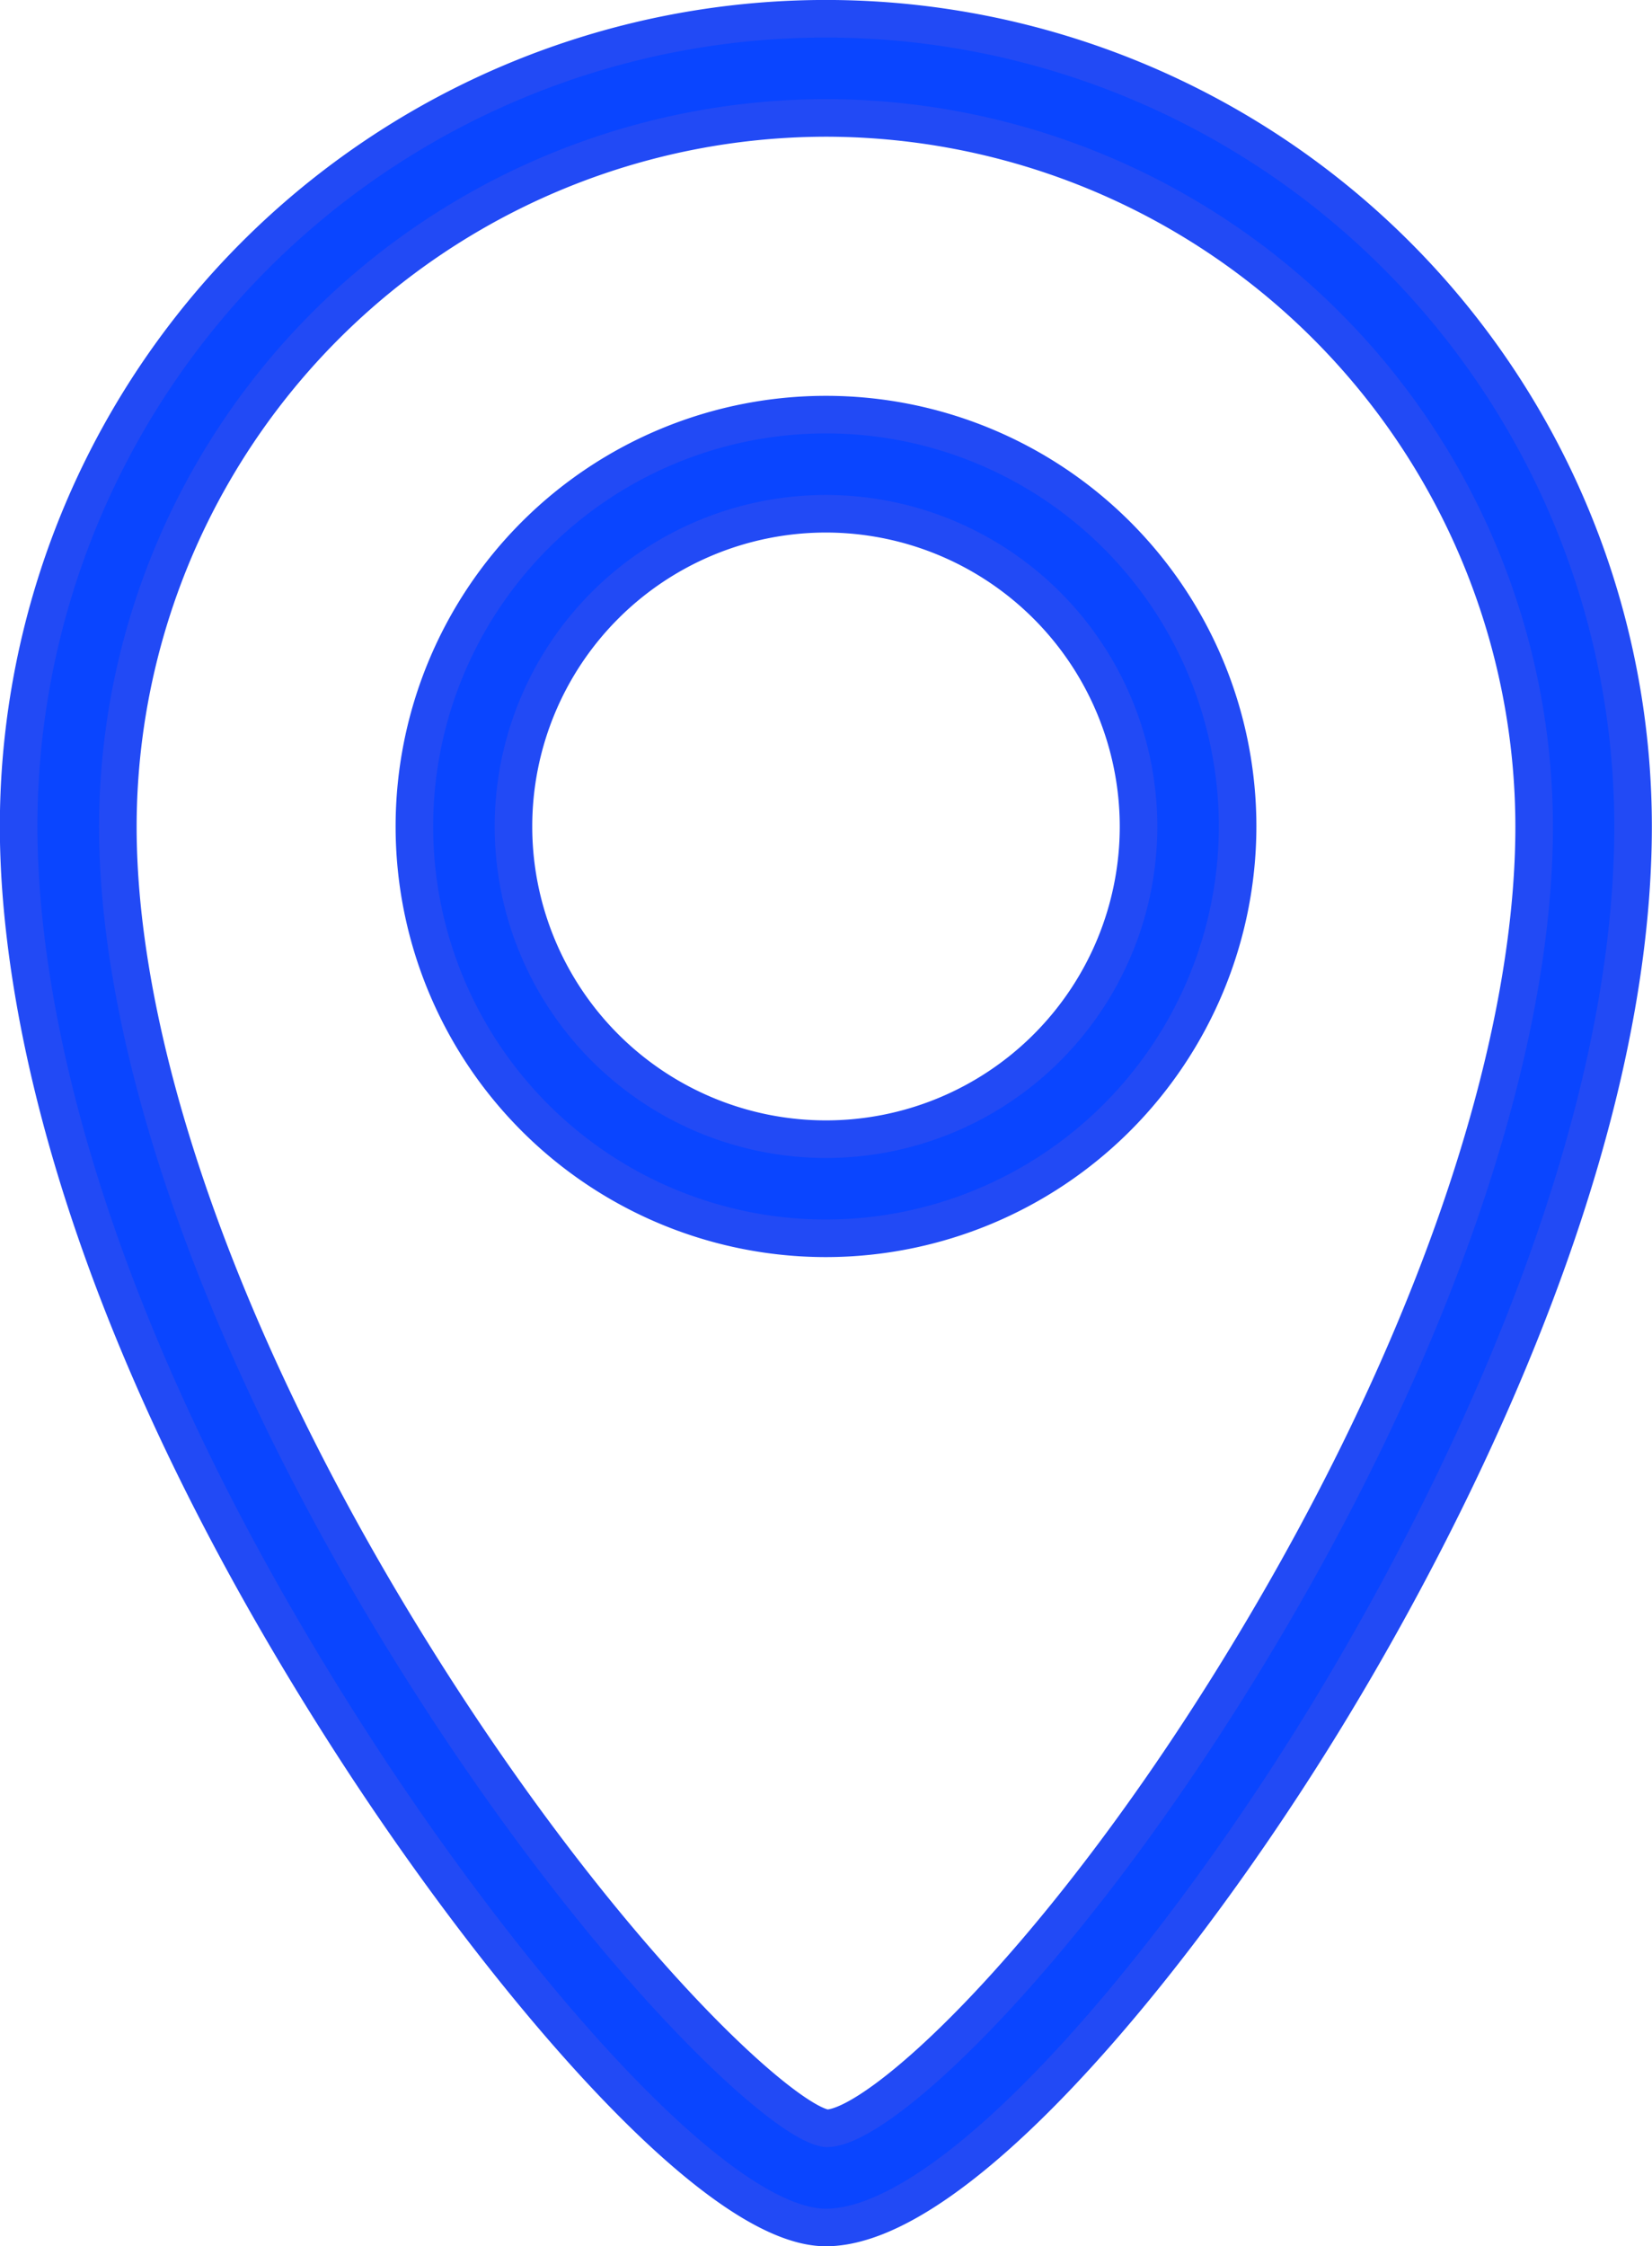
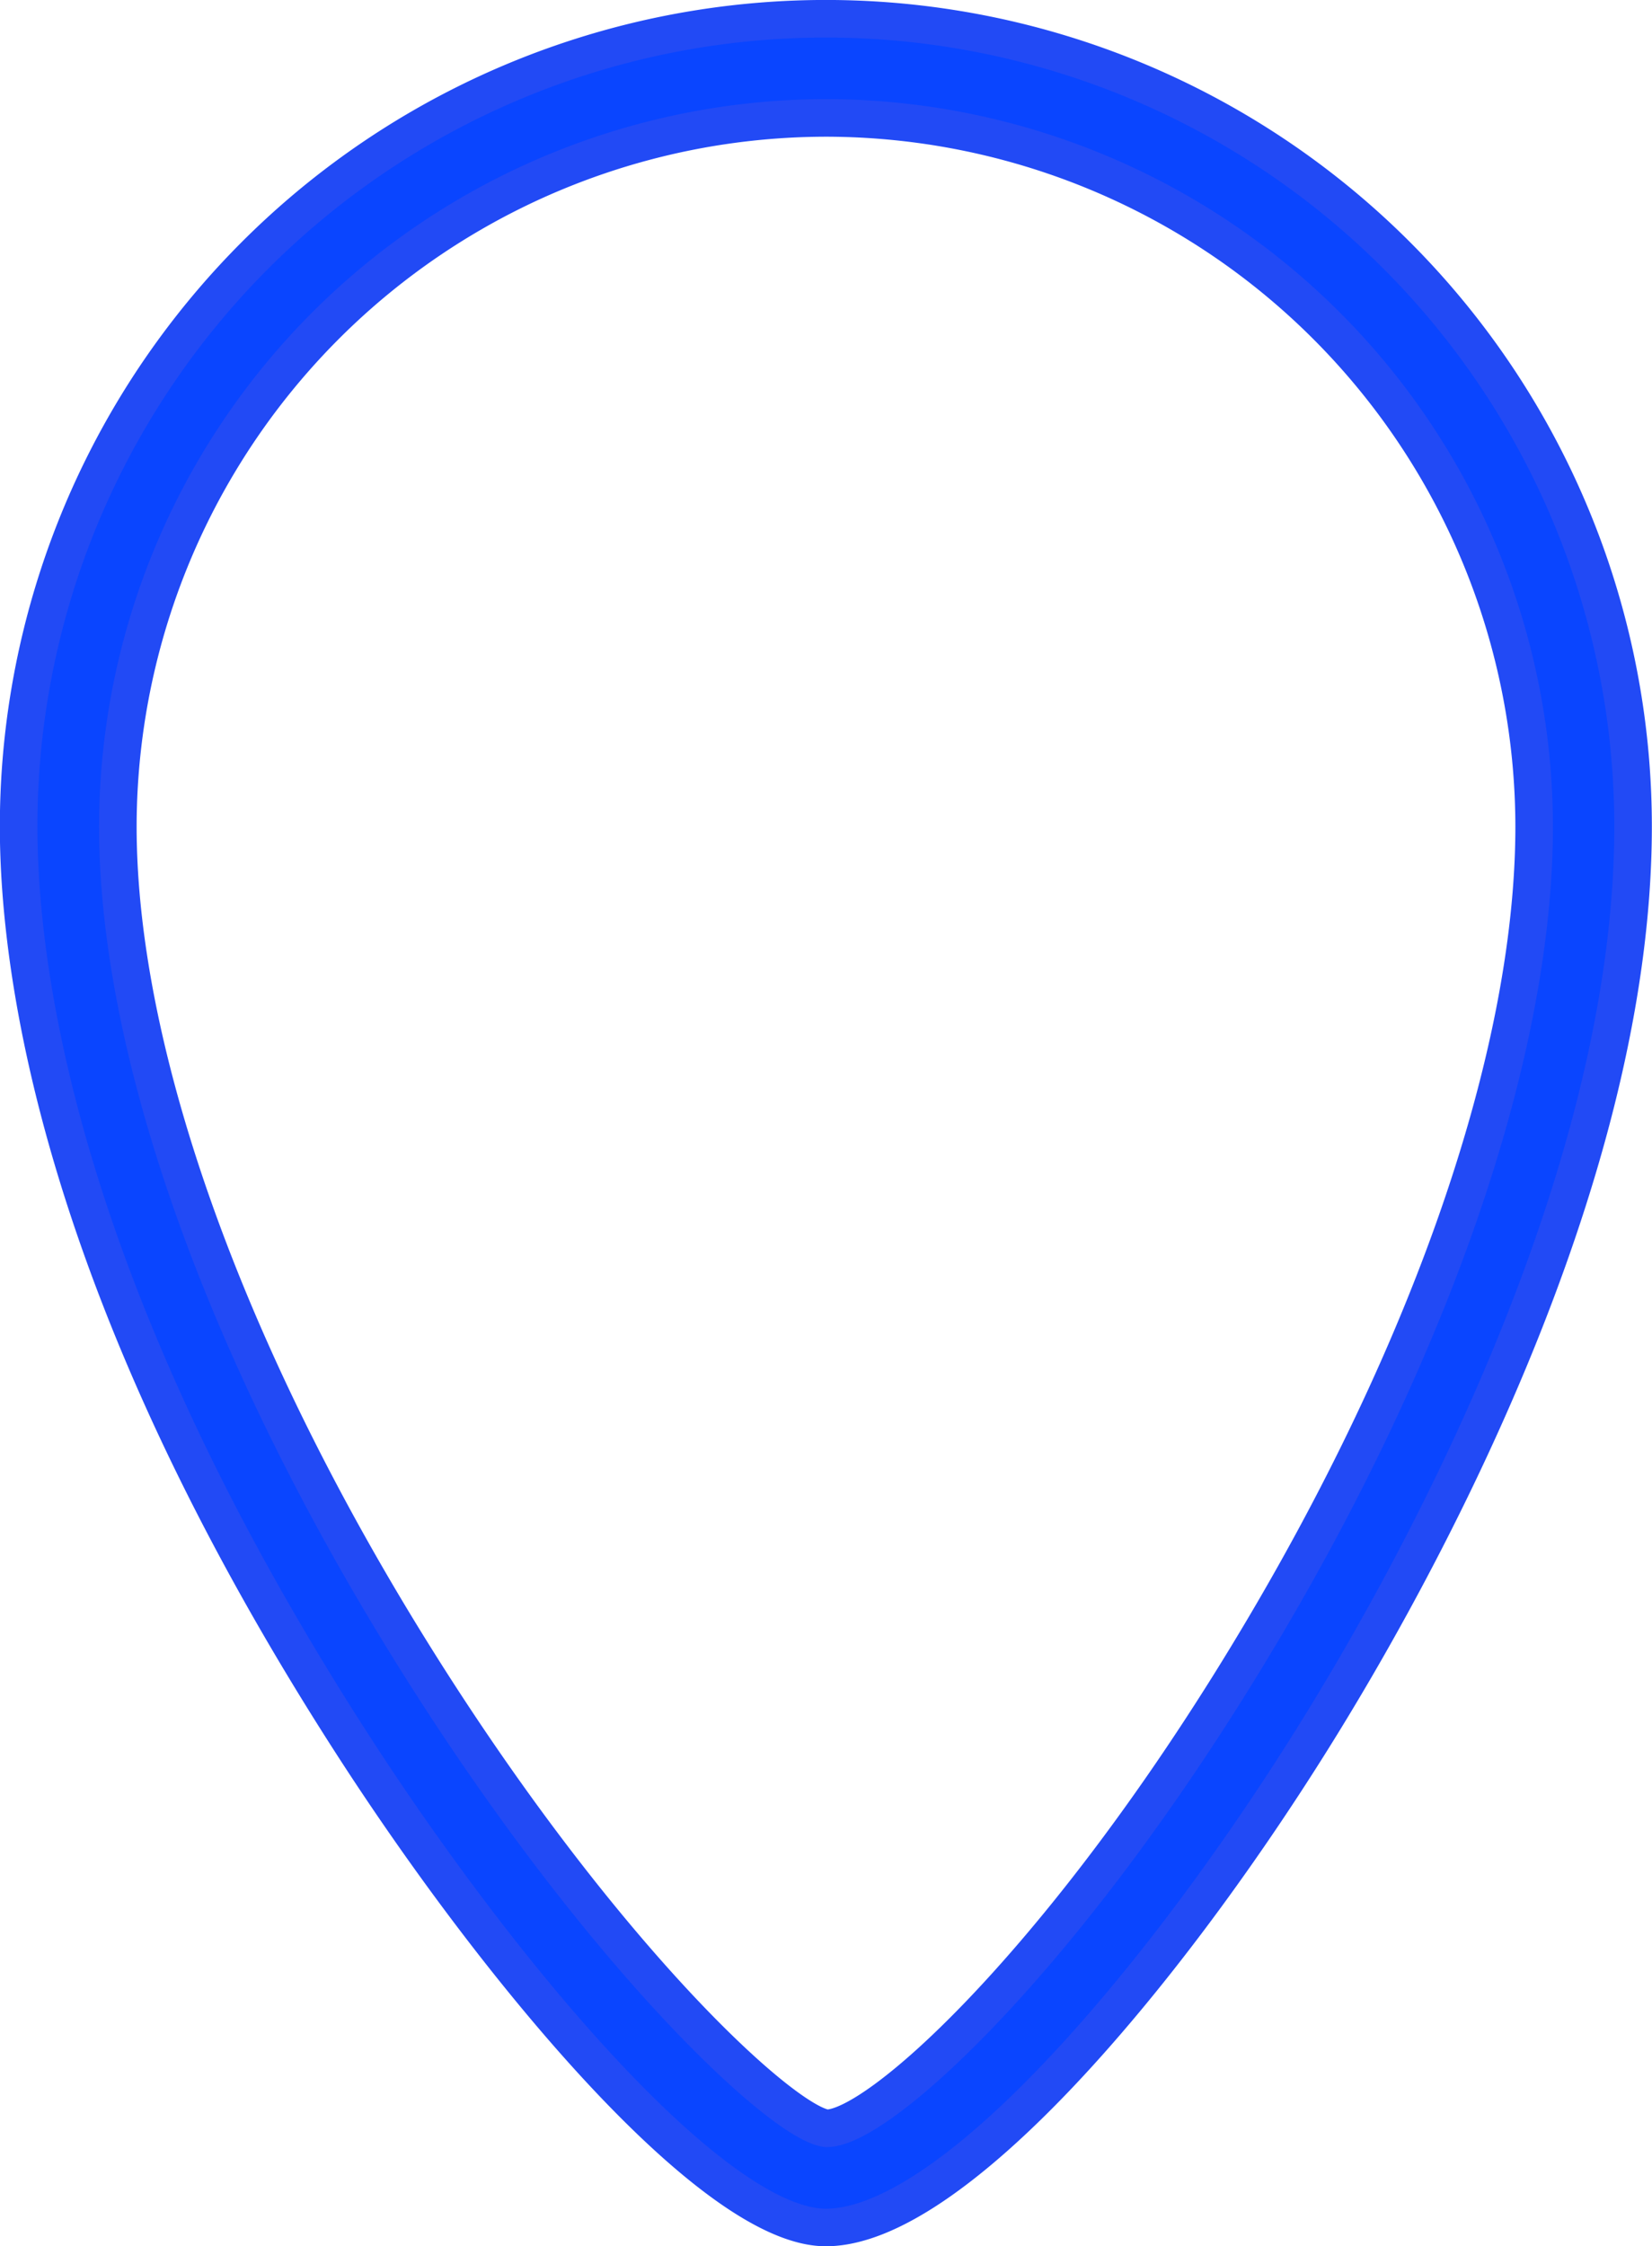
<svg xmlns="http://www.w3.org/2000/svg" width="43.988" height="59.778" viewBox="0 0 43.988 59.778">
  <g id="Group_30" data-name="Group 30" transform="translate(-69.11 -58.69)">
    <g id="Group_28" data-name="Group 28" transform="translate(69.61 59.19)">
      <path id="Path_32" data-name="Path 32" d="M91.1,117.968c-2.968,0-8.623-6.679-12.622-12.885-7.72-11.981-8.872-20.429-8.872-24.4a21.494,21.494,0,1,1,42.988,0c0,9.6-5.968,20.173-8.534,24.274C100.013,111.434,94.434,117.968,91.1,117.968Zm0-56.14A18.878,18.878,0,0,0,72.248,80.684c0,6.195,3.028,14.485,8.308,22.745,4.85,7.587,9.455,11.781,10.564,11.9,1.357,0,5.966-4.192,10.708-11.771,5.168-8.26,8.132-16.6,8.132-22.875A18.878,18.878,0,0,0,91.1,61.828Z" transform="translate(-69.61 -59.19)" fill="#0a45ff" stroke="#224af5" stroke-width="1" />
    </g>
    <g id="Group_29" data-name="Group 29" transform="translate(80.144 69.724)">
-       <path id="Path_33" data-name="Path 33" d="M116.511,117.052a10.96,10.96,0,1,1,10.96-10.96A10.972,10.972,0,0,1,116.511,117.052Zm0-19.282a8.322,8.322,0,1,0,8.322,8.322A8.331,8.331,0,0,0,116.511,97.77Z" transform="translate(-105.551 -95.132)" fill="#0a45ff" stroke="#224af5" stroke-width="1" />
-     </g>
+       </g>
  </g>
</svg>